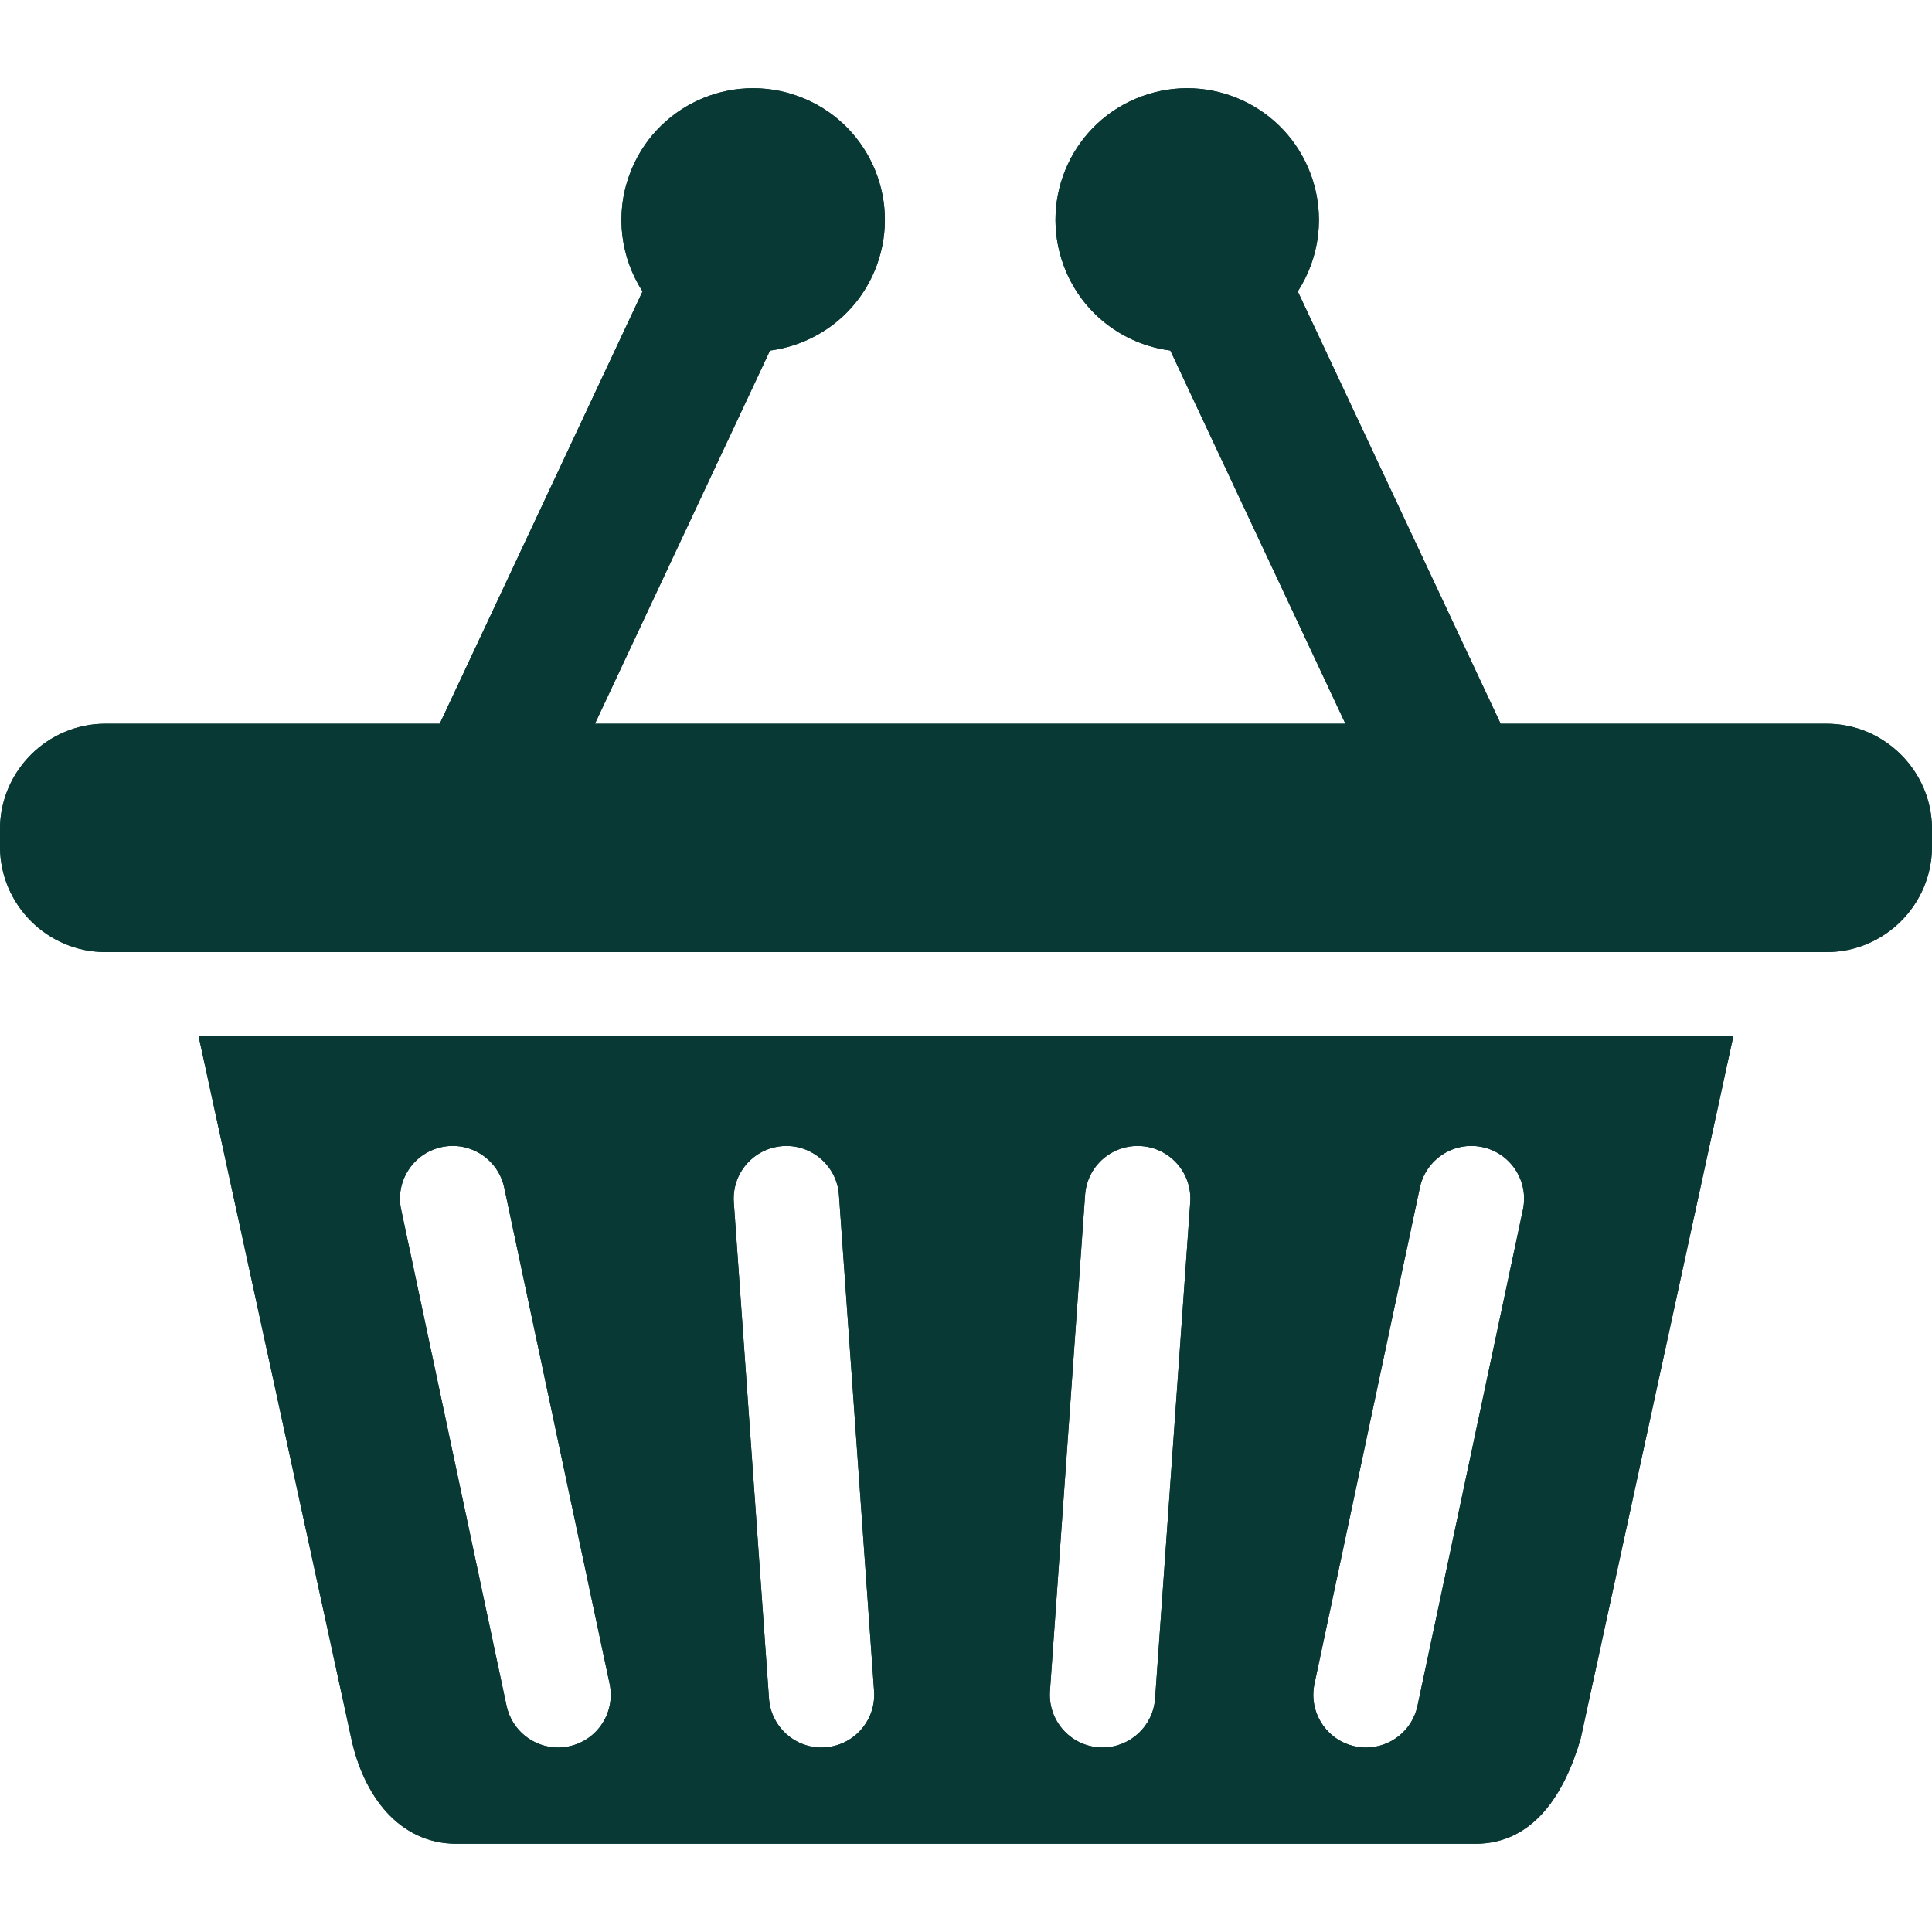
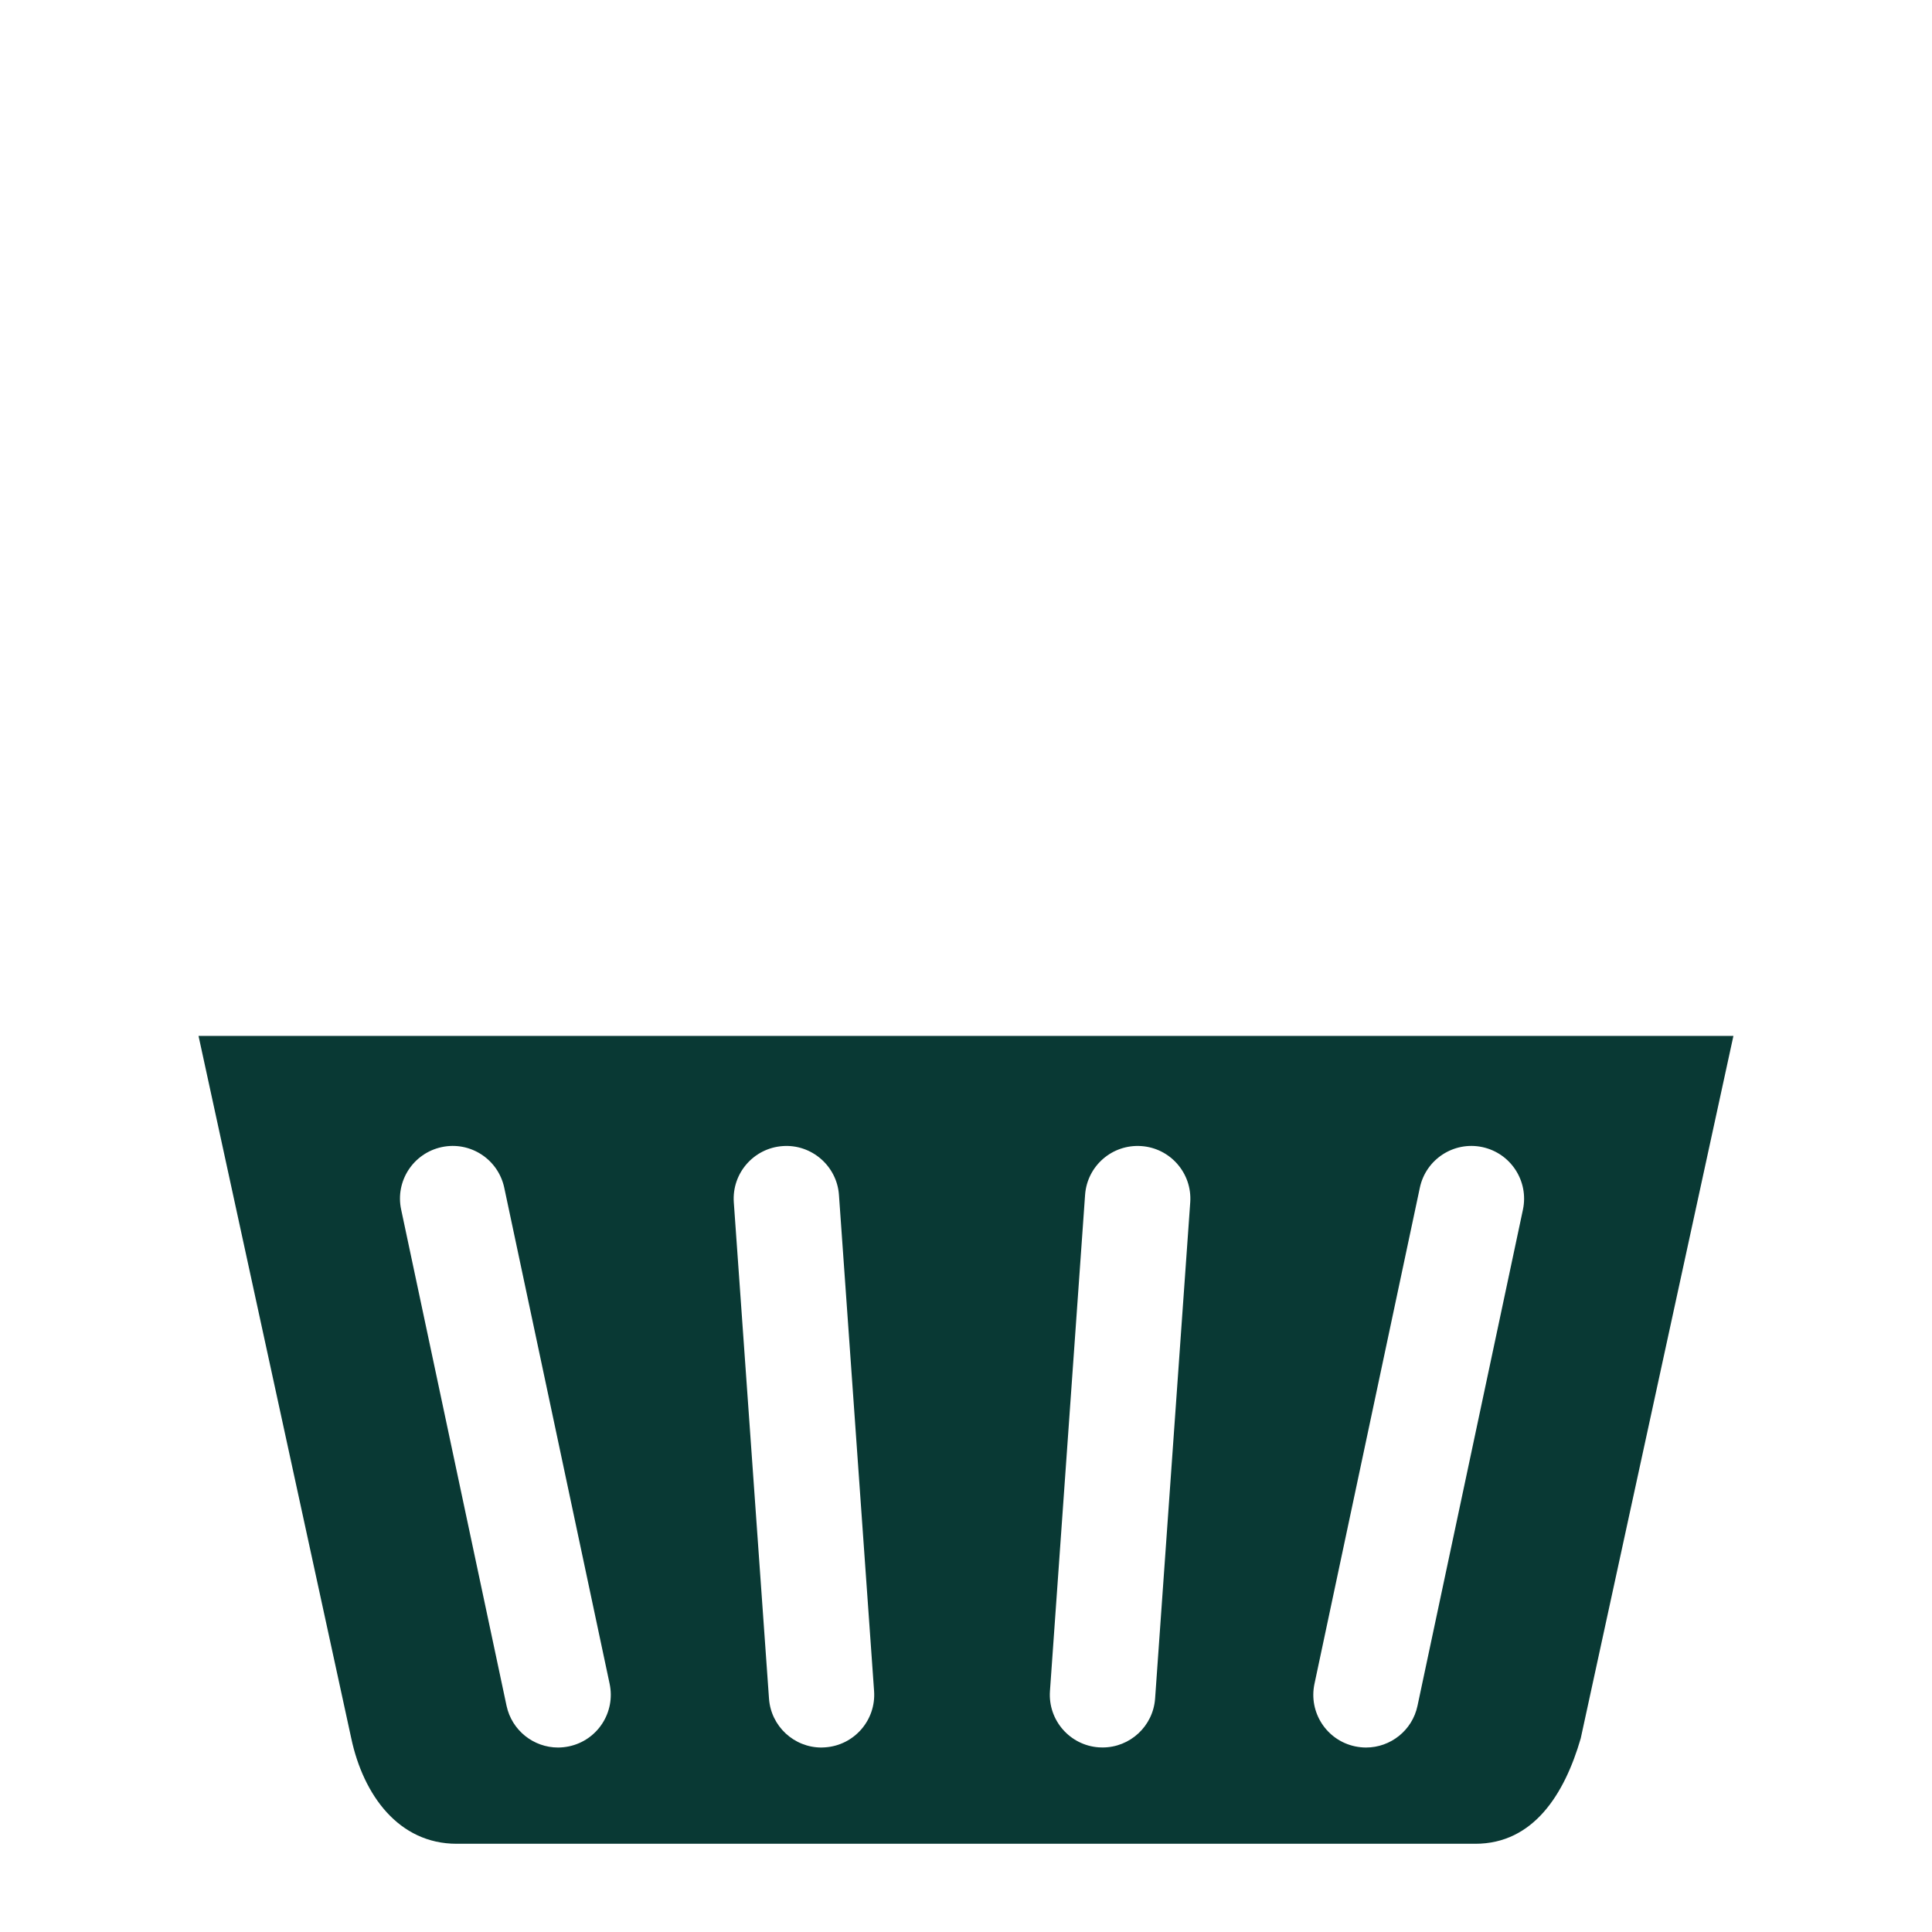
<svg xmlns="http://www.w3.org/2000/svg" width="33" height="33" viewBox="0 0 33 33" fill="none">
-   <path d="M31.2 12.362H25.632L22.167 4.978C22.538 4.404 22.643 3.669 22.389 2.979C21.959 1.813 20.666 1.216 19.5 1.646C18.334 2.075 17.738 3.368 18.168 4.534C18.467 5.347 19.186 5.883 19.99 5.987L22.981 12.362H10.162L13.152 5.988C13.956 5.883 14.676 5.347 14.975 4.534C15.405 3.368 14.808 2.075 13.642 1.646C12.476 1.216 11.183 1.813 10.754 2.979C10.499 3.669 10.605 4.404 10.975 4.978L7.511 12.362H1.8C0.81 12.362 0 13.172 0 14.162V14.462C0 15.452 0.81 16.262 1.8 16.262H31.2C32.19 16.262 33 15.452 33 14.462V14.162C33 13.172 32.19 12.362 31.2 12.362Z" fill="#093934" />
-   <path d="M31.2 12.362H25.632L22.167 4.978C22.538 4.404 22.643 3.669 22.389 2.979C21.959 1.813 20.666 1.216 19.5 1.646C18.334 2.075 17.738 3.368 18.168 4.534C18.467 5.347 19.186 5.883 19.99 5.987L22.981 12.362H10.162L13.152 5.988C13.956 5.883 14.676 5.347 14.975 4.534C15.405 3.368 14.808 2.075 13.642 1.646C12.476 1.216 11.183 1.813 10.754 2.979C10.499 3.669 10.605 4.404 10.975 4.978L7.511 12.362H1.8C0.81 12.362 0 13.172 0 14.162V14.462C0 15.452 0.81 16.262 1.8 16.262H31.2C32.19 16.262 33 15.452 33 14.462V14.162C33 13.172 32.19 12.362 31.2 12.362Z" fill="#093934" />
-   <path d="M6 29.693C6.207 30.662 6.81 31.493 7.8 31.493H25.2C26.189 31.493 26.722 30.651 27 29.693L29.608 17.694H3.391L6 29.693ZM22.452 28.762L24.252 20.287C24.355 19.801 24.832 19.49 25.319 19.593C25.805 19.697 26.116 20.174 26.013 20.661L24.212 29.136C24.123 29.559 23.749 29.849 23.333 29.849C23.271 29.849 23.208 29.842 23.145 29.829C22.659 29.726 22.349 29.248 22.452 28.762ZM17.934 28.885L18.534 20.41C18.569 19.914 18.998 19.541 19.496 19.576C19.991 19.611 20.365 20.041 20.33 20.537L19.73 29.012C19.696 29.486 19.301 29.848 18.833 29.848C18.812 29.848 18.79 29.848 18.768 29.846C18.273 29.811 17.899 29.381 17.934 28.885ZM13.369 19.576C13.86 19.54 14.295 19.914 14.33 20.41L14.93 28.885C14.965 29.381 14.591 29.811 14.095 29.846C14.074 29.848 14.052 29.849 14.031 29.849C13.563 29.849 13.168 29.486 13.135 29.012L12.534 20.537C12.499 20.041 12.873 19.611 13.369 19.576ZM7.546 19.593C8.032 19.49 8.509 19.8 8.613 20.287L10.413 28.761C10.516 29.248 10.206 29.726 9.719 29.829C9.656 29.842 9.593 29.849 9.531 29.849C9.116 29.849 8.742 29.558 8.652 29.135L6.852 20.66C6.748 20.174 7.059 19.697 7.546 19.593Z" fill="#093934" />
  <path d="M6 29.693C6.207 30.662 6.81 31.493 7.8 31.493H25.2C26.189 31.493 26.722 30.651 27 29.693L29.608 17.694H3.391L6 29.693ZM22.452 28.762L24.252 20.287C24.355 19.801 24.832 19.49 25.319 19.593C25.805 19.697 26.116 20.174 26.013 20.661L24.212 29.136C24.123 29.559 23.749 29.849 23.333 29.849C23.271 29.849 23.208 29.842 23.145 29.829C22.659 29.726 22.349 29.248 22.452 28.762ZM17.934 28.885L18.534 20.41C18.569 19.914 18.998 19.541 19.496 19.576C19.991 19.611 20.365 20.041 20.33 20.537L19.73 29.012C19.696 29.486 19.301 29.848 18.833 29.848C18.812 29.848 18.79 29.848 18.768 29.846C18.273 29.811 17.899 29.381 17.934 28.885ZM13.369 19.576C13.86 19.54 14.295 19.914 14.33 20.41L14.93 28.885C14.965 29.381 14.591 29.811 14.095 29.846C14.074 29.848 14.052 29.849 14.031 29.849C13.563 29.849 13.168 29.486 13.135 29.012L12.534 20.537C12.499 20.041 12.873 19.611 13.369 19.576ZM7.546 19.593C8.032 19.49 8.509 19.8 8.613 20.287L10.413 28.761C10.516 29.248 10.206 29.726 9.719 29.829C9.656 29.842 9.593 29.849 9.531 29.849C9.116 29.849 8.742 29.558 8.652 29.135L6.852 20.66C6.748 20.174 7.059 19.697 7.546 19.593Z" fill="#093934" />
</svg>